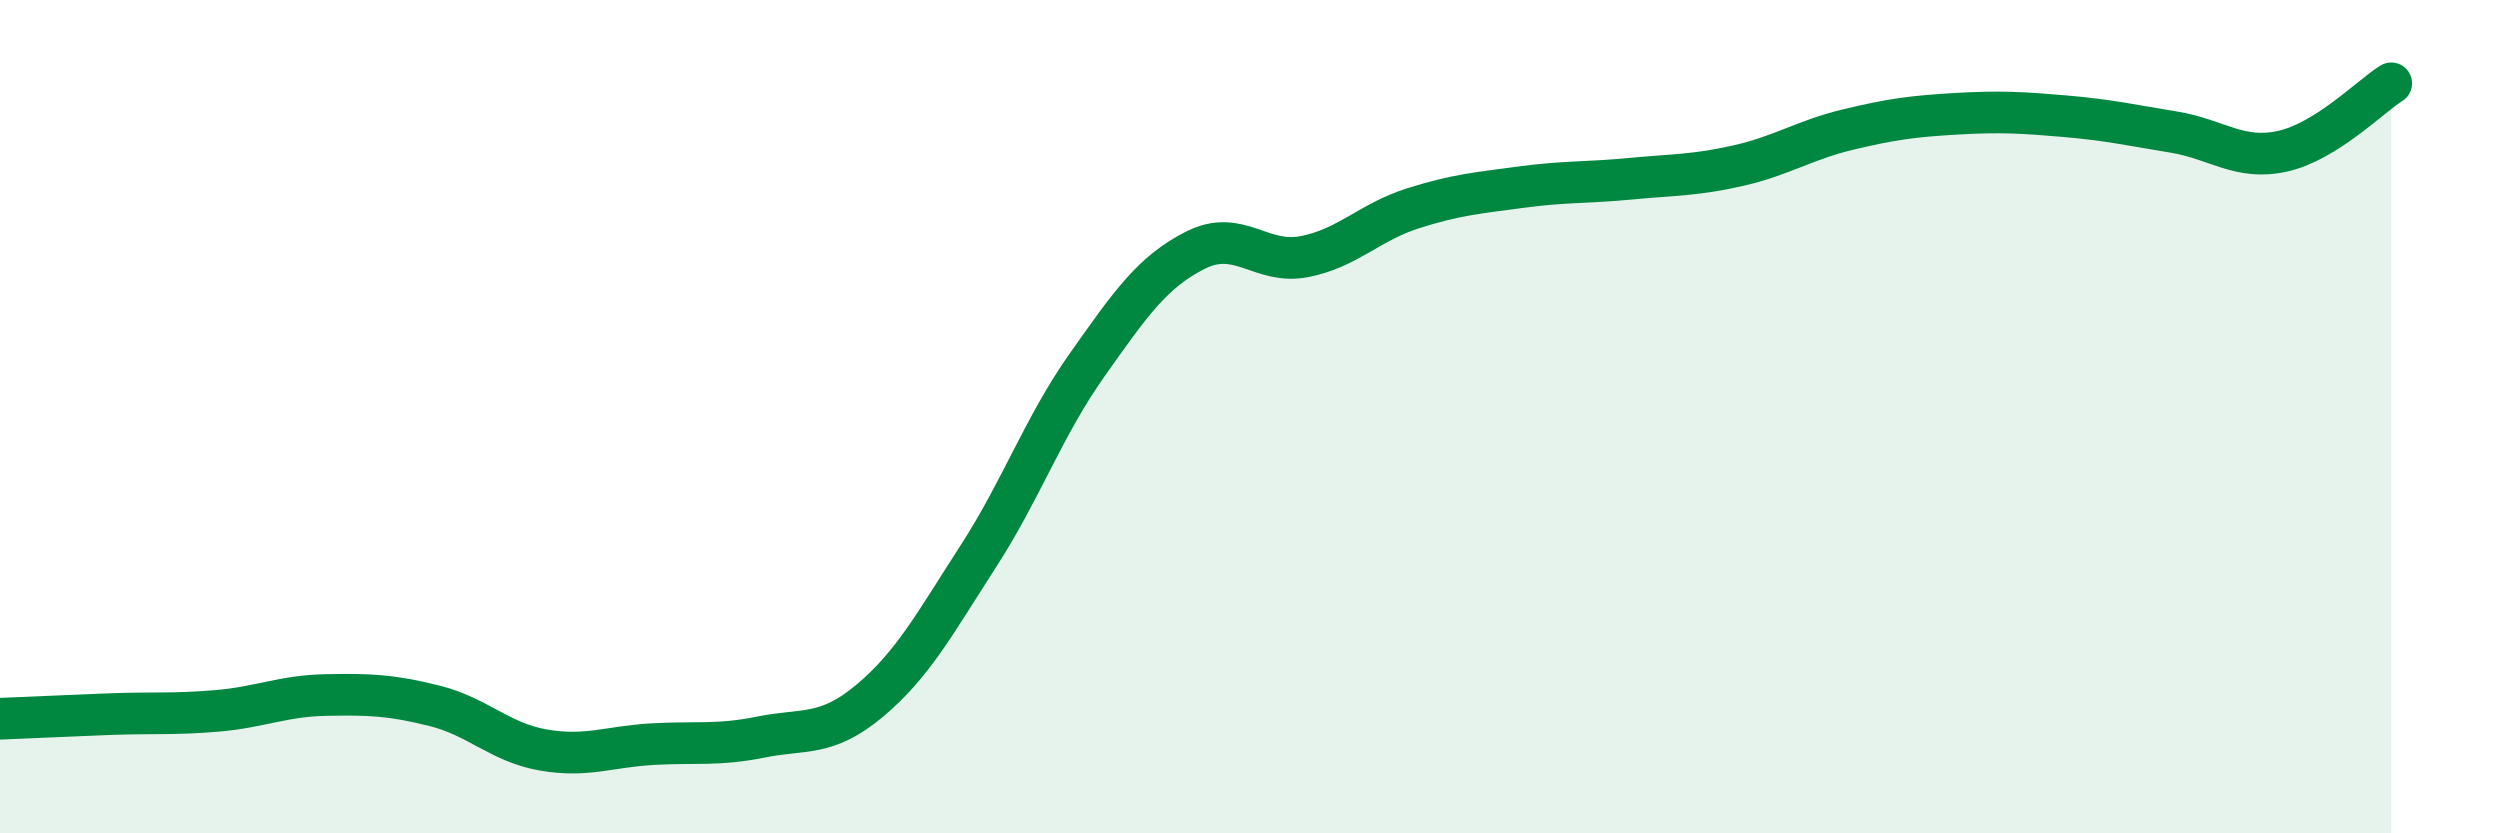
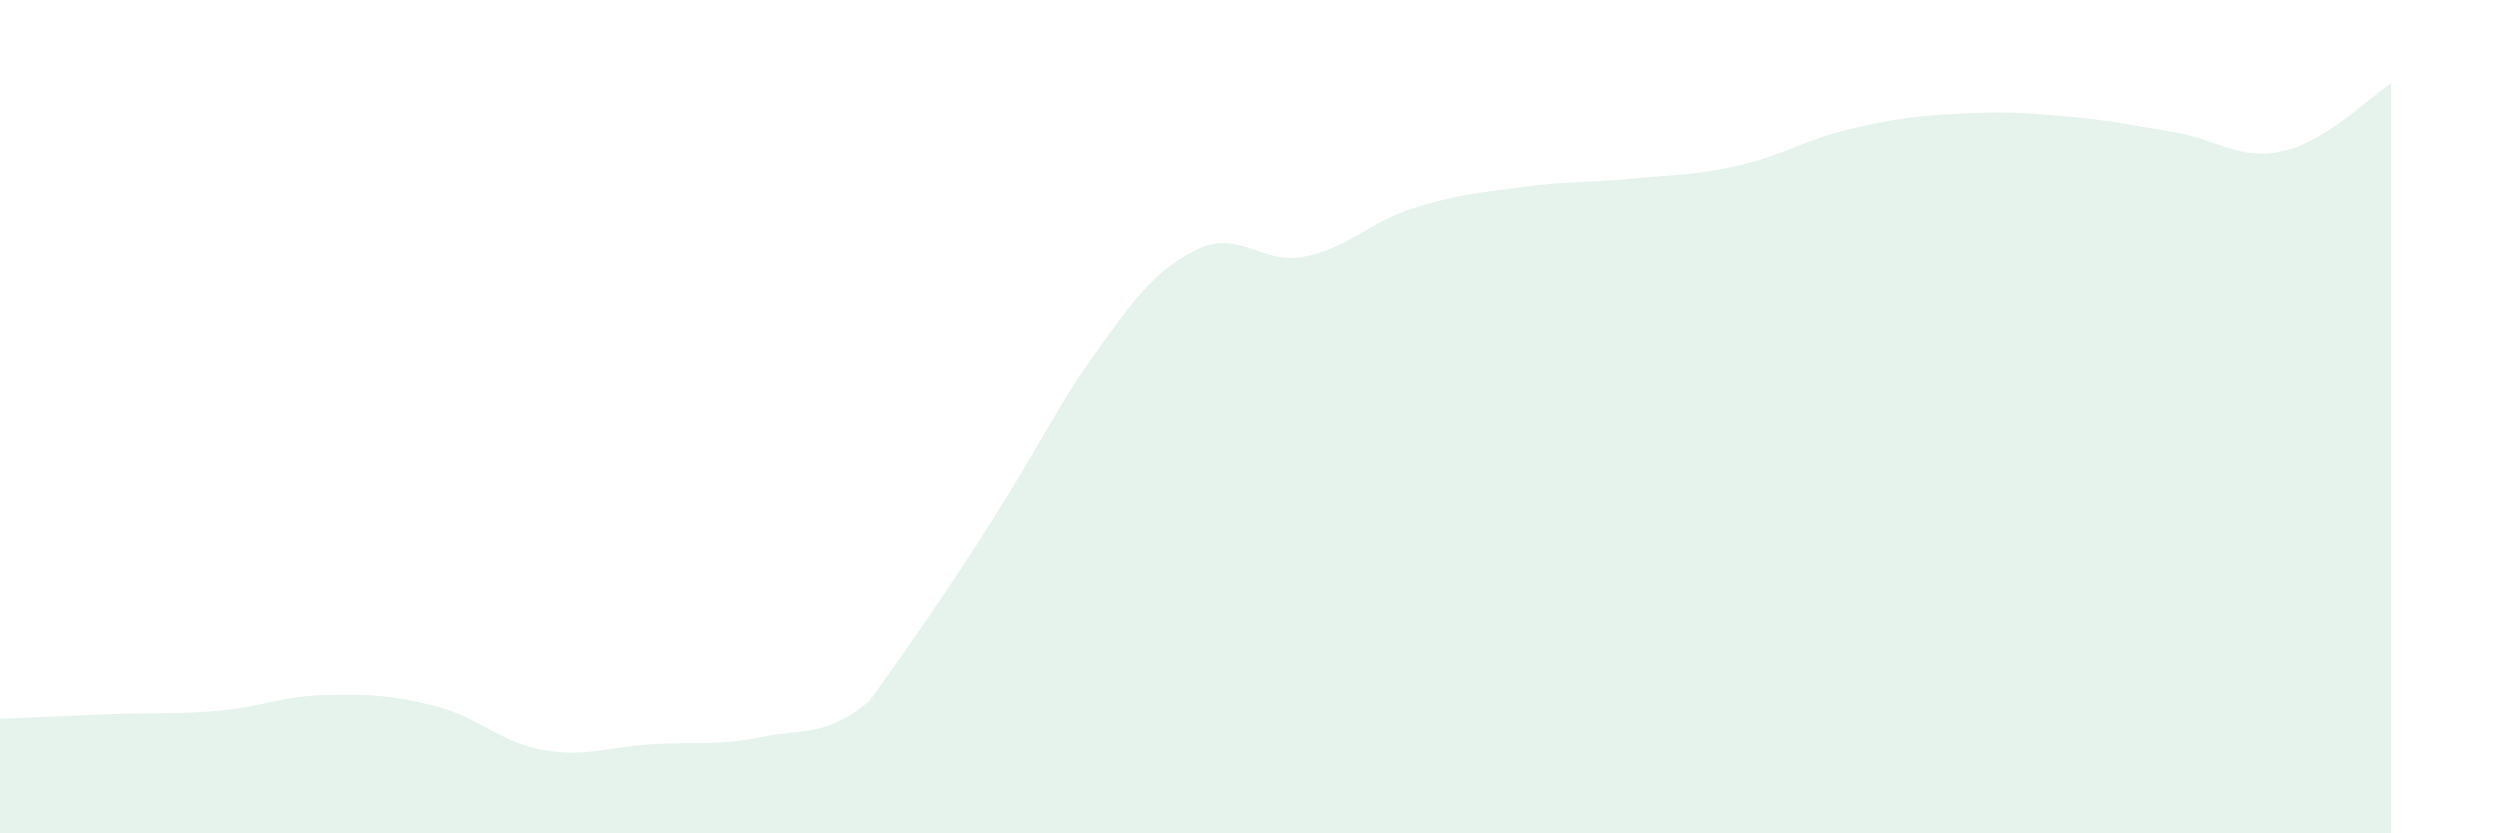
<svg xmlns="http://www.w3.org/2000/svg" width="60" height="20" viewBox="0 0 60 20">
-   <path d="M 0,17.25 C 0.52,17.23 1.57,17.18 2.61,17.14 C 3.65,17.1 4.18,17.15 5.22,17.06 C 6.26,16.97 6.79,16.7 7.83,16.68 C 8.87,16.66 9.39,16.68 10.43,16.94 C 11.47,17.2 12,17.82 13.04,18 C 14.08,18.18 14.61,17.92 15.65,17.86 C 16.69,17.8 17.22,17.9 18.26,17.69 C 19.3,17.48 19.83,17.69 20.87,16.82 C 21.91,15.95 22.44,14.96 23.48,13.35 C 24.52,11.74 25.05,10.23 26.09,8.76 C 27.13,7.29 27.66,6.52 28.7,6 C 29.74,5.48 30.26,6.36 31.3,6.16 C 32.34,5.96 32.87,5.33 33.91,5 C 34.95,4.67 35.48,4.63 36.52,4.49 C 37.56,4.35 38.09,4.39 39.13,4.29 C 40.17,4.19 40.7,4.21 41.74,3.97 C 42.78,3.73 43.31,3.36 44.35,3.11 C 45.39,2.86 45.92,2.79 46.96,2.73 C 48,2.67 48.53,2.7 49.57,2.79 C 50.61,2.88 51.13,3 52.17,3.17 C 53.21,3.34 53.74,3.86 54.78,3.63 C 55.82,3.4 56.87,2.33 57.39,2L57.39 20L0 20Z" fill="#008740" opacity="0.1" stroke-linecap="round" stroke-linejoin="round" />
-   <path d="M 0,17.25 C 0.52,17.23 1.57,17.18 2.61,17.14 C 3.65,17.1 4.18,17.15 5.22,17.06 C 6.26,16.97 6.79,16.7 7.83,16.68 C 8.87,16.66 9.39,16.68 10.43,16.94 C 11.47,17.2 12,17.82 13.04,18 C 14.08,18.18 14.61,17.92 15.65,17.86 C 16.69,17.8 17.22,17.9 18.26,17.69 C 19.3,17.48 19.83,17.69 20.87,16.82 C 21.91,15.95 22.44,14.96 23.48,13.35 C 24.52,11.74 25.05,10.23 26.09,8.76 C 27.13,7.29 27.66,6.52 28.7,6 C 29.74,5.48 30.26,6.36 31.3,6.16 C 32.34,5.96 32.87,5.33 33.91,5 C 34.95,4.67 35.48,4.63 36.52,4.49 C 37.56,4.35 38.09,4.39 39.13,4.29 C 40.17,4.19 40.7,4.21 41.74,3.97 C 42.78,3.73 43.31,3.36 44.35,3.11 C 45.39,2.86 45.92,2.79 46.96,2.73 C 48,2.67 48.53,2.7 49.57,2.79 C 50.61,2.88 51.13,3 52.17,3.17 C 53.21,3.34 53.74,3.86 54.78,3.63 C 55.82,3.4 56.87,2.33 57.39,2" stroke="#008740" stroke-width="1" fill="none" stroke-linecap="round" stroke-linejoin="round" />
+   <path d="M 0,17.25 C 0.52,17.23 1.57,17.18 2.61,17.14 C 3.65,17.1 4.18,17.15 5.22,17.06 C 6.26,16.97 6.79,16.7 7.83,16.68 C 8.87,16.66 9.39,16.68 10.43,16.94 C 11.47,17.2 12,17.82 13.04,18 C 14.08,18.18 14.61,17.92 15.65,17.86 C 16.69,17.8 17.22,17.9 18.26,17.69 C 19.3,17.48 19.83,17.69 20.87,16.82 C 24.52,11.74 25.05,10.23 26.09,8.76 C 27.13,7.29 27.66,6.52 28.7,6 C 29.74,5.48 30.26,6.36 31.3,6.16 C 32.34,5.96 32.87,5.33 33.91,5 C 34.95,4.67 35.48,4.63 36.52,4.49 C 37.56,4.35 38.09,4.39 39.13,4.29 C 40.17,4.19 40.7,4.21 41.74,3.97 C 42.78,3.73 43.31,3.36 44.35,3.11 C 45.39,2.86 45.92,2.79 46.96,2.73 C 48,2.67 48.53,2.7 49.57,2.79 C 50.61,2.88 51.13,3 52.17,3.17 C 53.21,3.34 53.74,3.86 54.78,3.63 C 55.82,3.4 56.87,2.33 57.39,2L57.39 20L0 20Z" fill="#008740" opacity="0.1" stroke-linecap="round" stroke-linejoin="round" />
</svg>